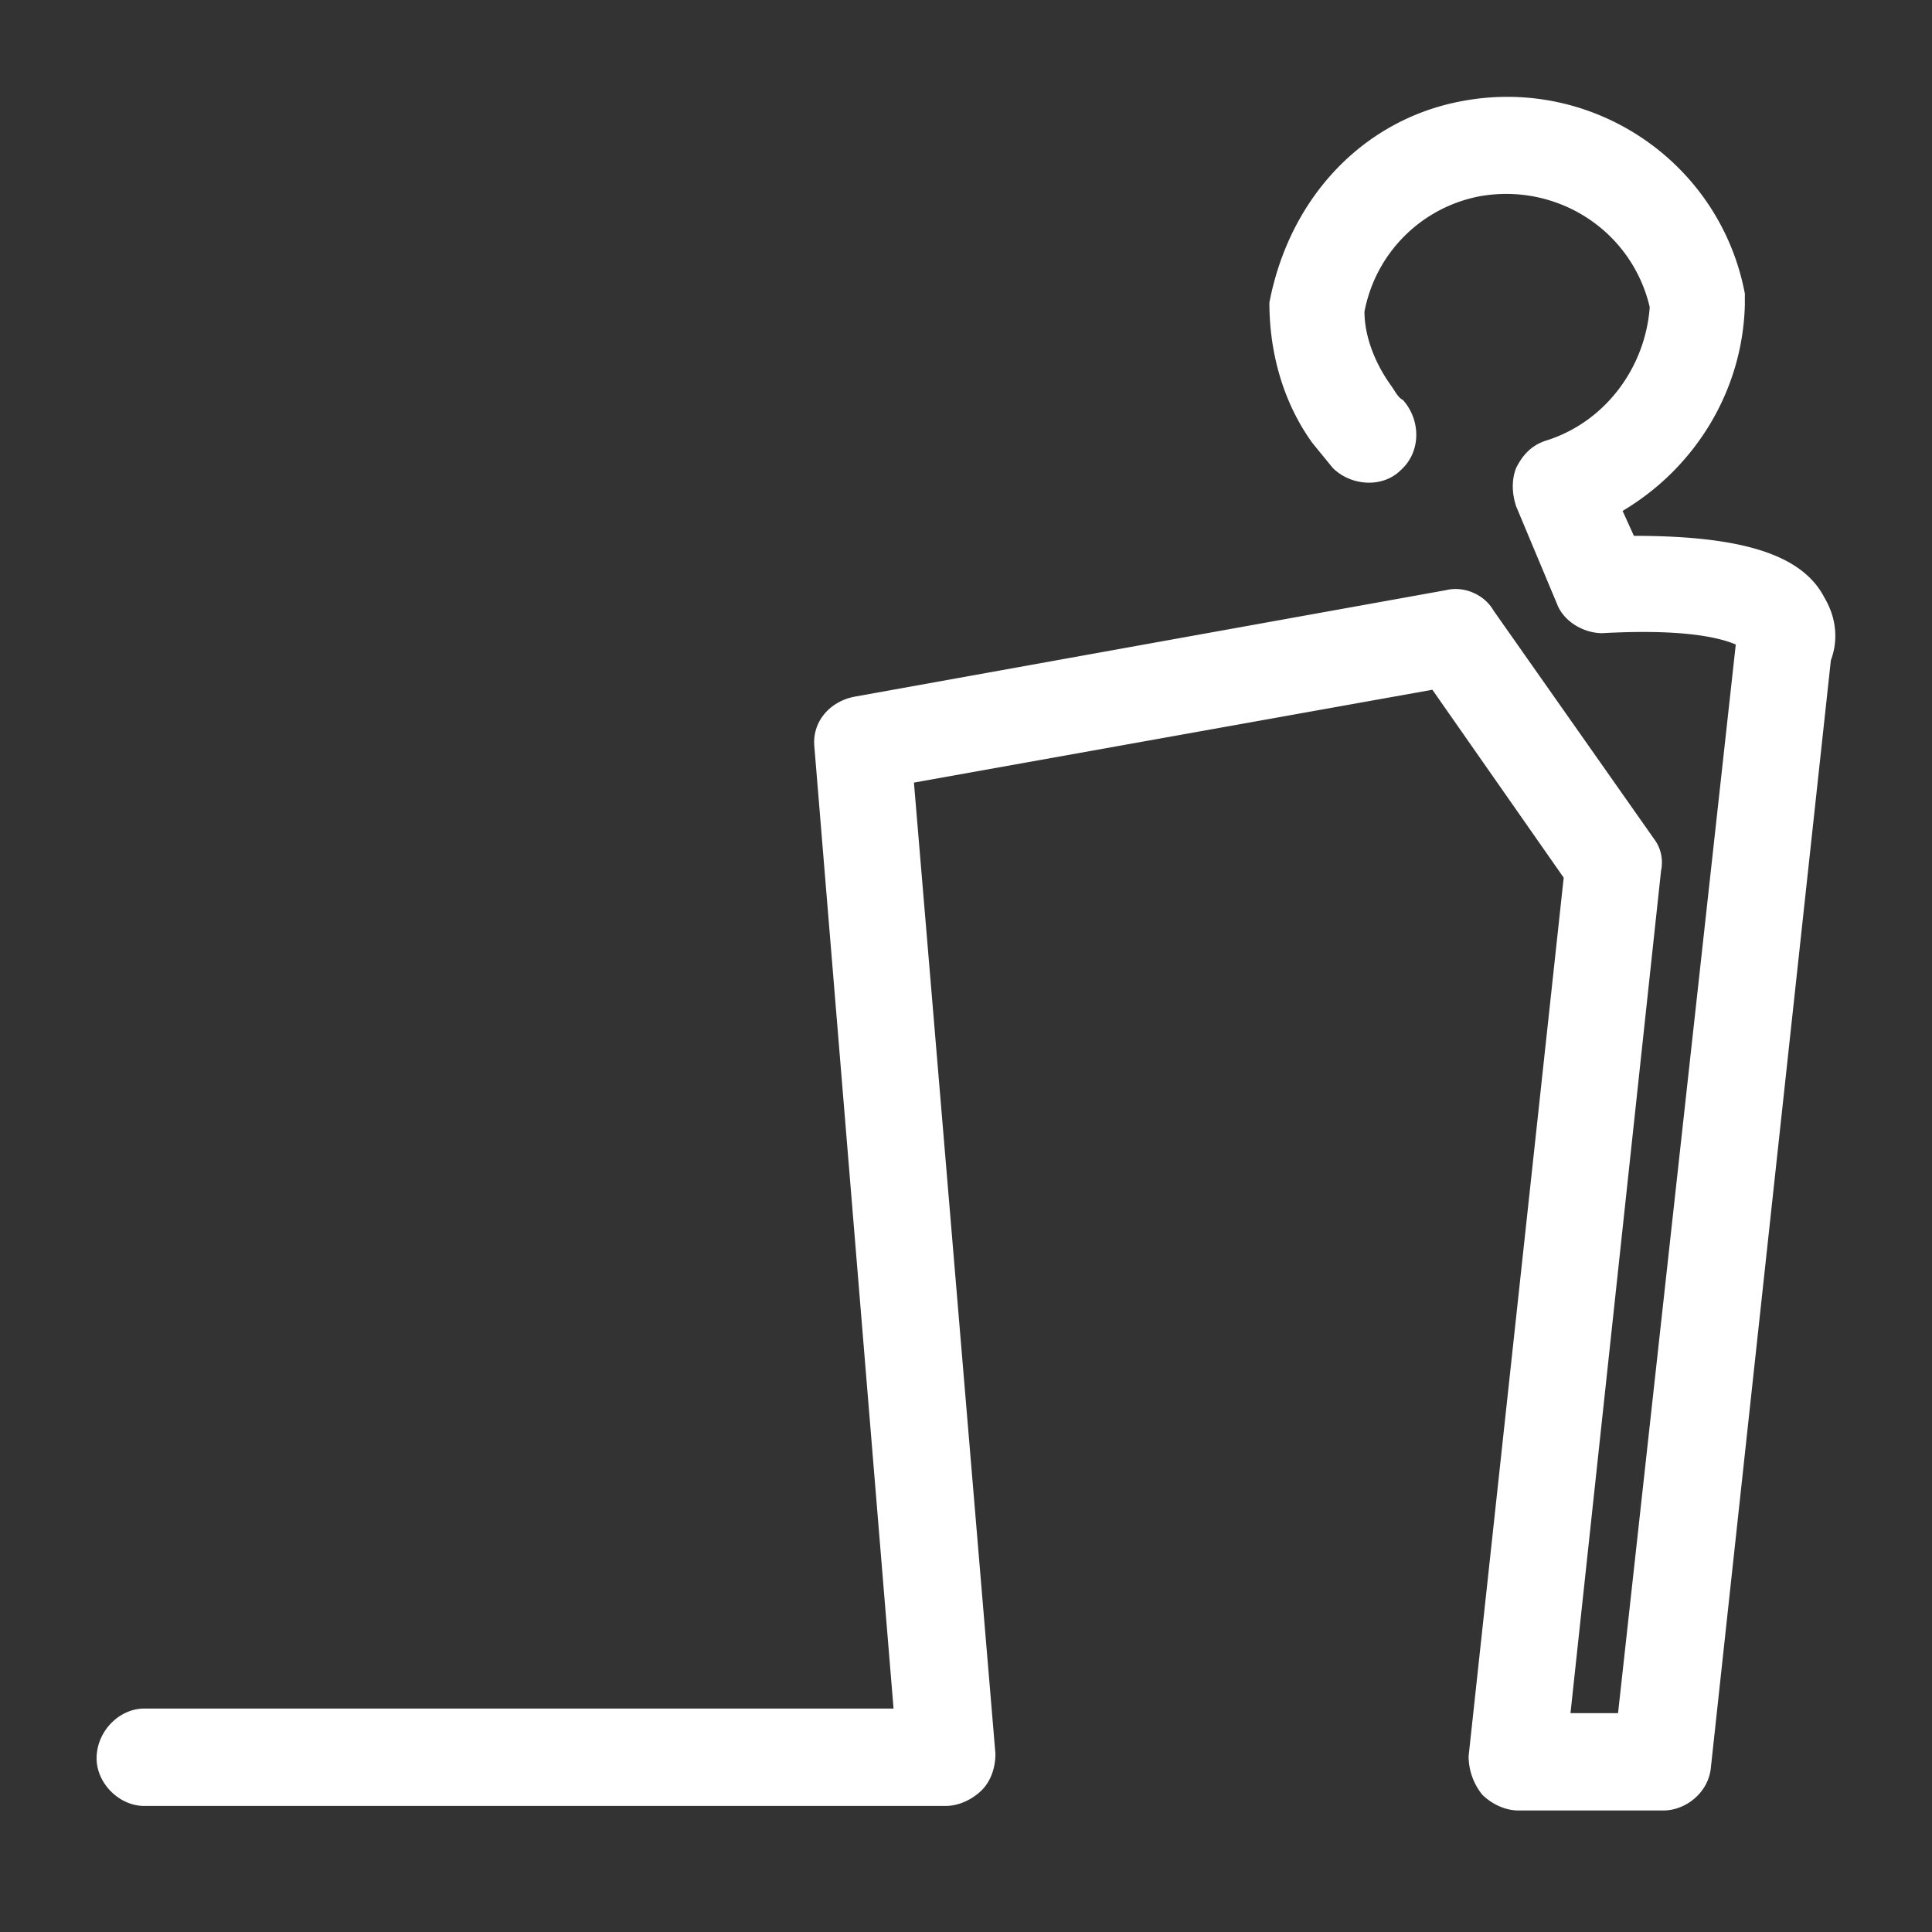
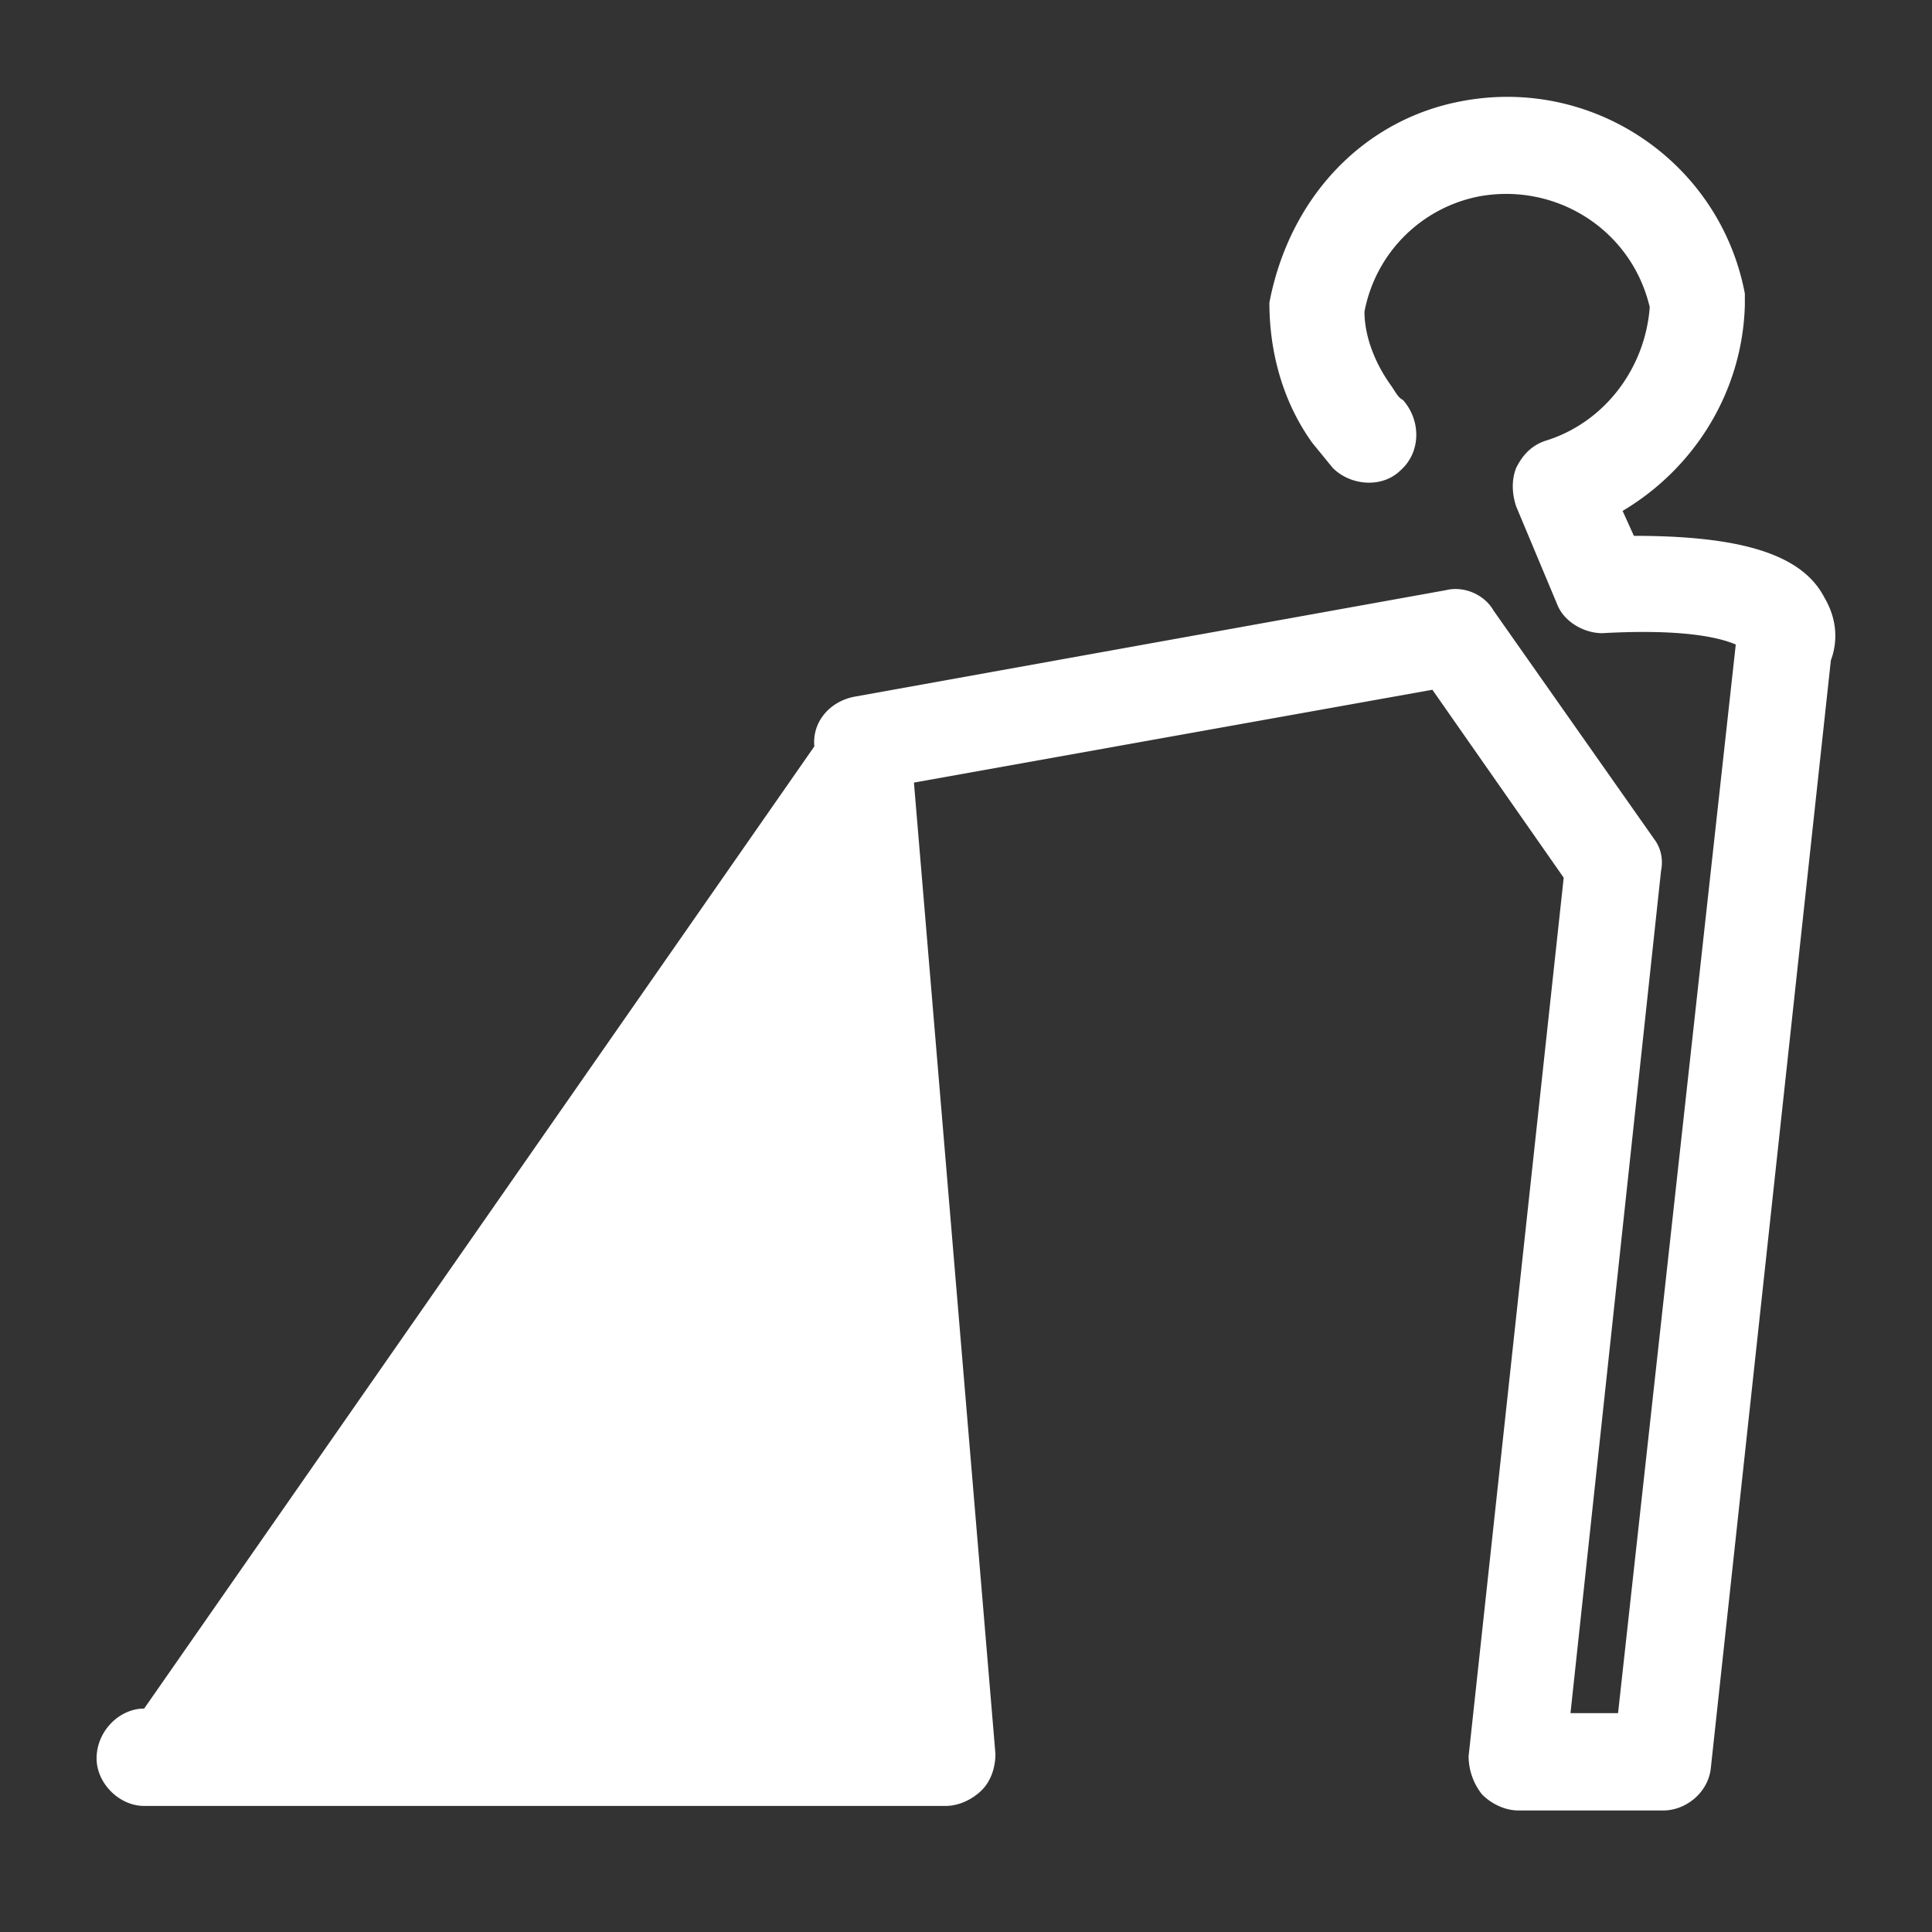
<svg xmlns="http://www.w3.org/2000/svg" xmlns:xlink="http://www.w3.org/1999/xlink" viewBox="0 0 60 60">
  <rect x="0" y="0" width="60" height="60" fill="#333333" stroke="none" />
  <defs>
-     <path d="M56.648 18.54c.422.702.422 1.405.211 1.968L53.133 54.89c-.07.773-.774 1.336-1.477 1.336h-4.5c-.422 0-.843-.211-1.125-.493a1.91 1.91 0 0 1-.422-1.195l2.953-27.281-4.078-5.836-16.101 2.883 2.531 30.164c0 .422-.14.843-.422 1.125-.281.281-.703.492-1.125.492H4.477c-.774 0-1.477-.703-1.477-1.477 0-.843.703-1.547 1.477-1.547H27.75L25.29 23.18c-.071-.774.491-1.407 1.265-1.547l18.351-3.305c.563-.14 1.196.14 1.477.633l4.992 7.102c.21.28.281.632.21.984l-2.812 26.156h1.477l3.656-33.187c-.492-.211-1.617-.493-4.148-.352-.563 0-1.196-.352-1.406-.914l-1.266-3.023c-.14-.422-.14-.844 0-1.196.21-.422.492-.703.914-.844 1.828-.562 3.094-2.25 3.234-4.148-.562-2.39-2.882-3.867-5.273-3.445a4.497 4.497 0 0 0-3.586 3.586c0 .703.281 1.547.844 2.32.14.21.21.352.351.422.563.633.563 1.617-.07 2.18-.563.562-1.547.492-2.11-.07l-.632-.774c-.914-1.266-1.336-2.813-1.336-4.36.633-3.304 2.953-5.695 5.976-6.257 4.079-.774 8.016 1.898 8.79 5.976v.352c-.07 2.672-1.547 5.062-3.797 6.398l.351.774c3.305 0 5.203.562 5.906 1.898z" id="a" />
+     <path d="M56.648 18.54c.422.702.422 1.405.211 1.968L53.133 54.89c-.07.773-.774 1.336-1.477 1.336h-4.5c-.422 0-.843-.211-1.125-.493a1.91 1.91 0 0 1-.422-1.195l2.953-27.281-4.078-5.836-16.101 2.883 2.531 30.164c0 .422-.14.843-.422 1.125-.281.281-.703.492-1.125.492H4.477c-.774 0-1.477-.703-1.477-1.477 0-.843.703-1.547 1.477-1.547L25.29 23.18c-.071-.774.491-1.407 1.265-1.547l18.351-3.305c.563-.14 1.196.14 1.477.633l4.992 7.102c.21.28.281.632.21.984l-2.812 26.156h1.477l3.656-33.187c-.492-.211-1.617-.493-4.148-.352-.563 0-1.196-.352-1.406-.914l-1.266-3.023c-.14-.422-.14-.844 0-1.196.21-.422.492-.703.914-.844 1.828-.562 3.094-2.25 3.234-4.148-.562-2.39-2.882-3.867-5.273-3.445a4.497 4.497 0 0 0-3.586 3.586c0 .703.281 1.547.844 2.32.14.21.21.352.351.422.563.633.563 1.617-.07 2.18-.563.562-1.547.492-2.11-.07l-.632-.774c-.914-1.266-1.336-2.813-1.336-4.36.633-3.304 2.953-5.695 5.976-6.257 4.079-.774 8.016 1.898 8.79 5.976v.352c-.07 2.672-1.547 5.062-3.797 6.398l.351.774c3.305 0 5.203.562 5.906 1.898z" id="a" />
  </defs>
  <use fill="#FFF" xlink:href="#a" />
</svg>